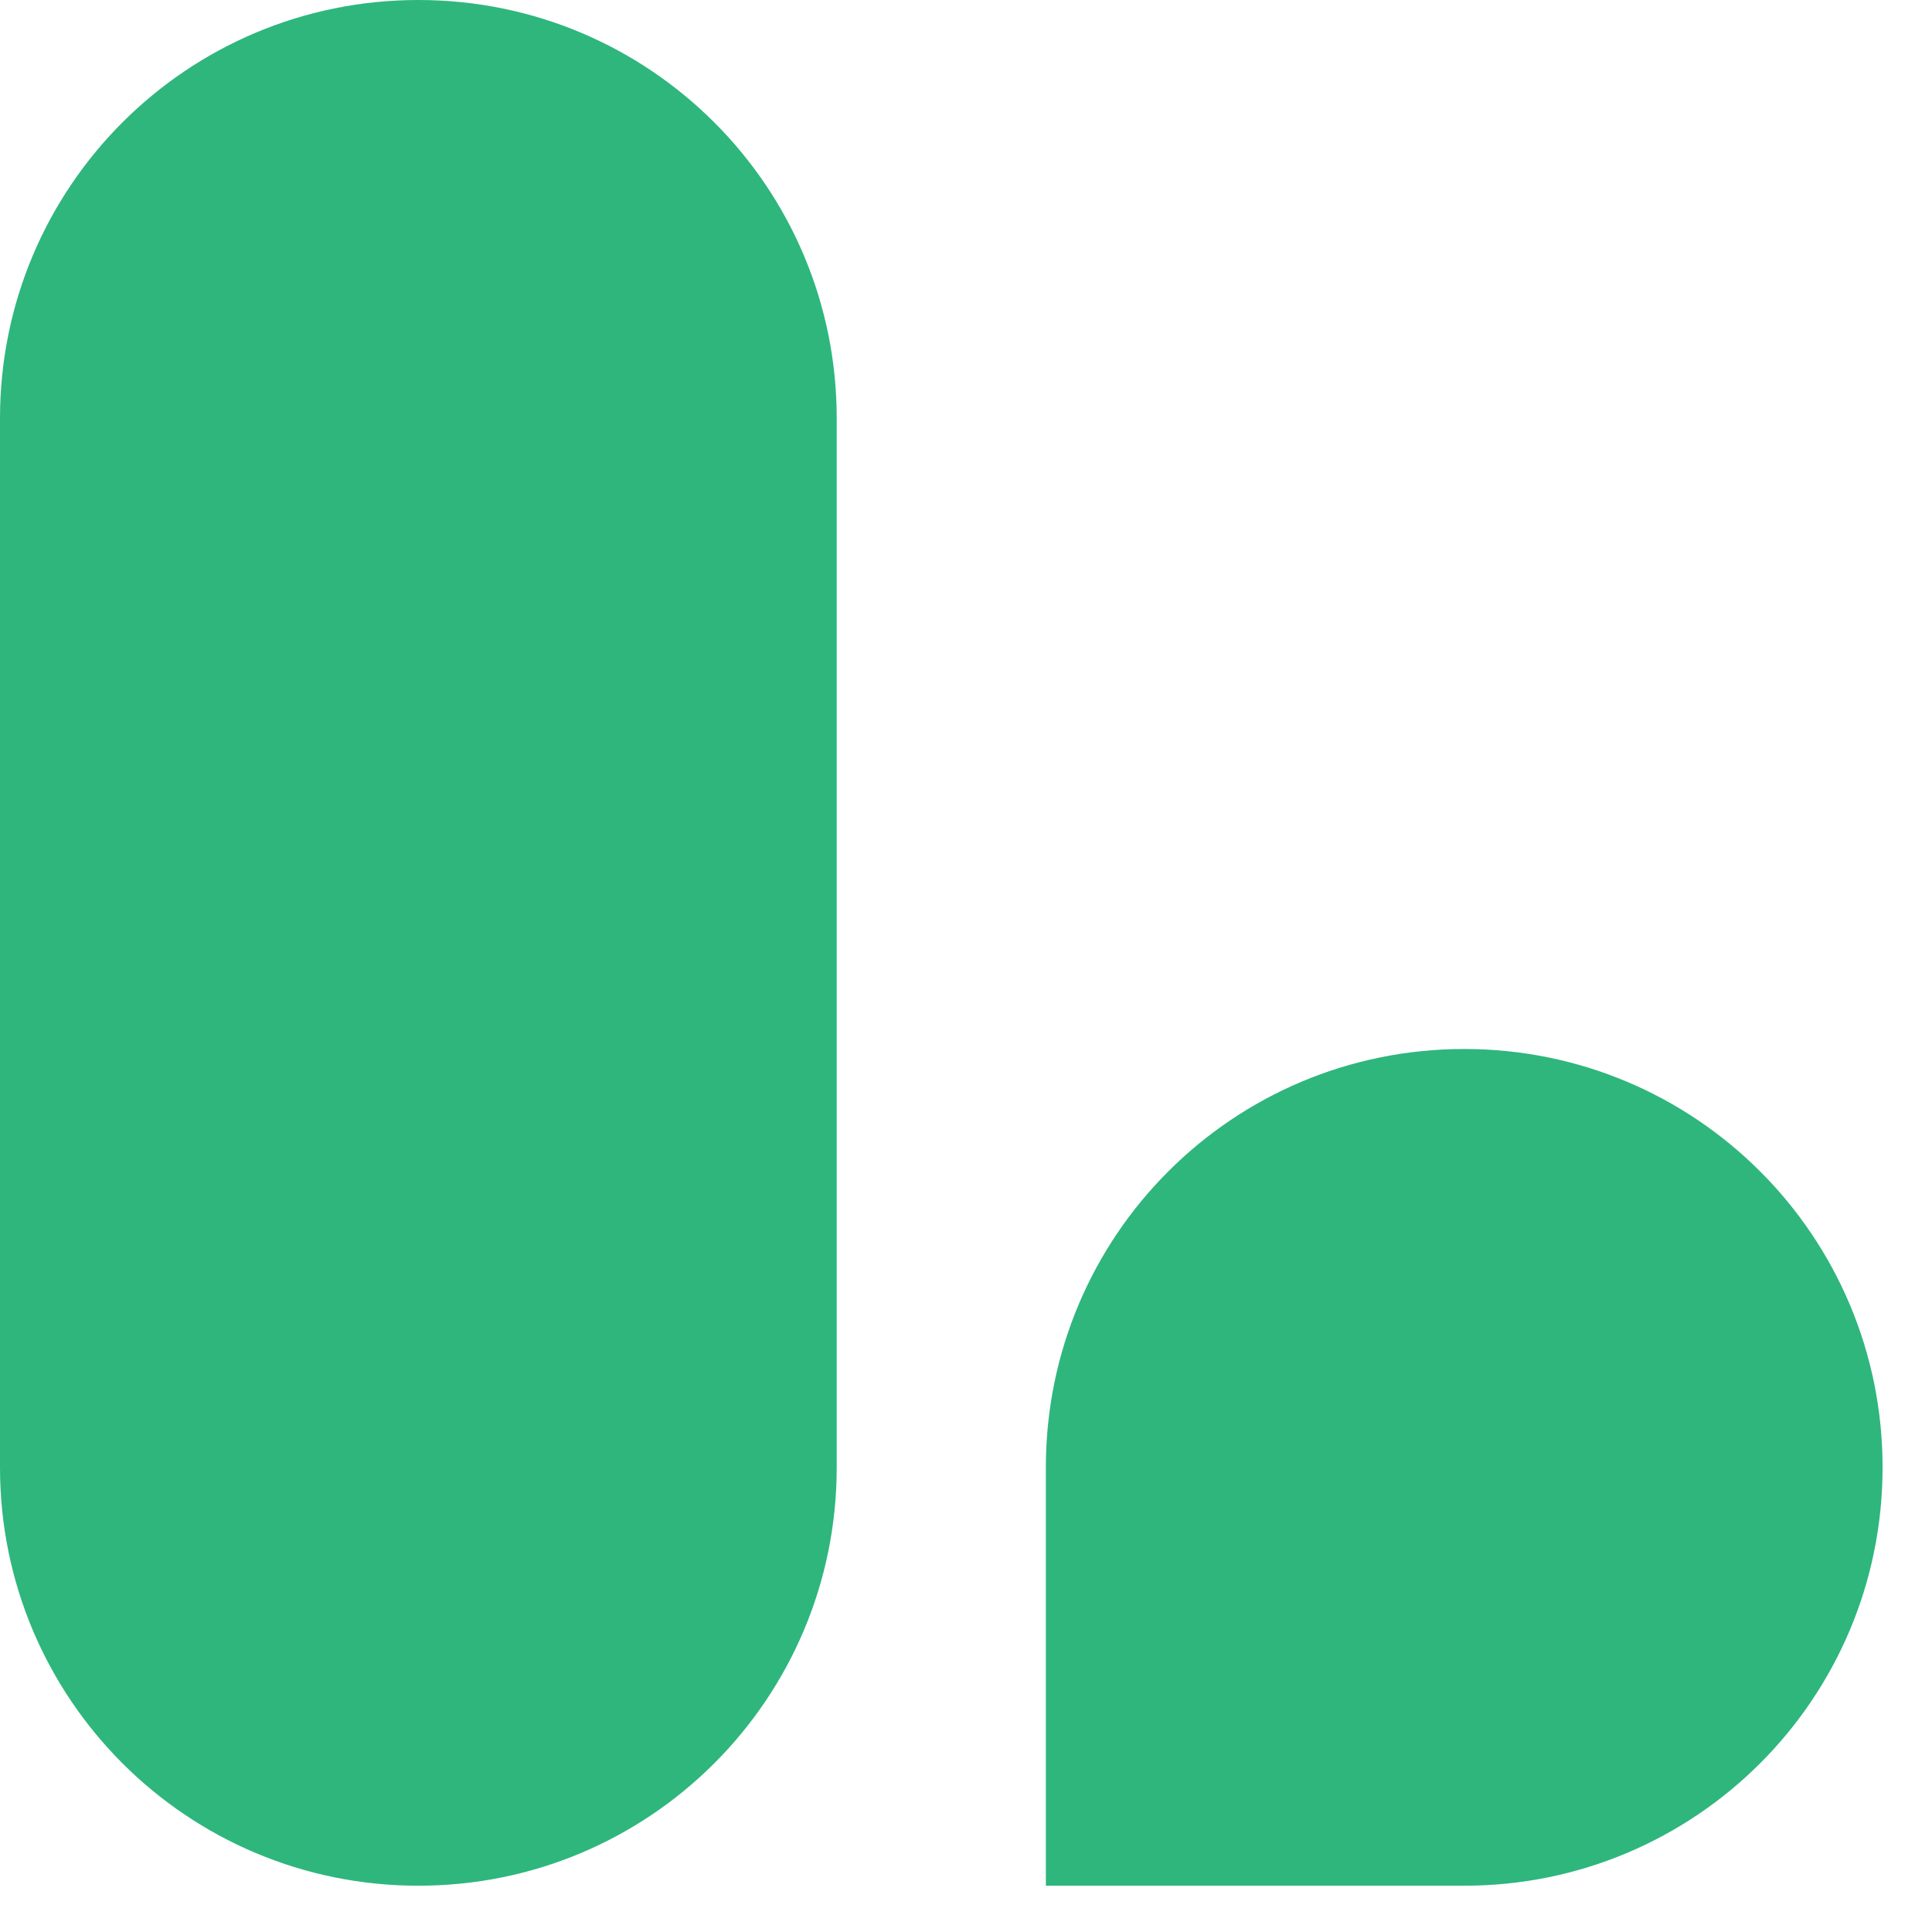
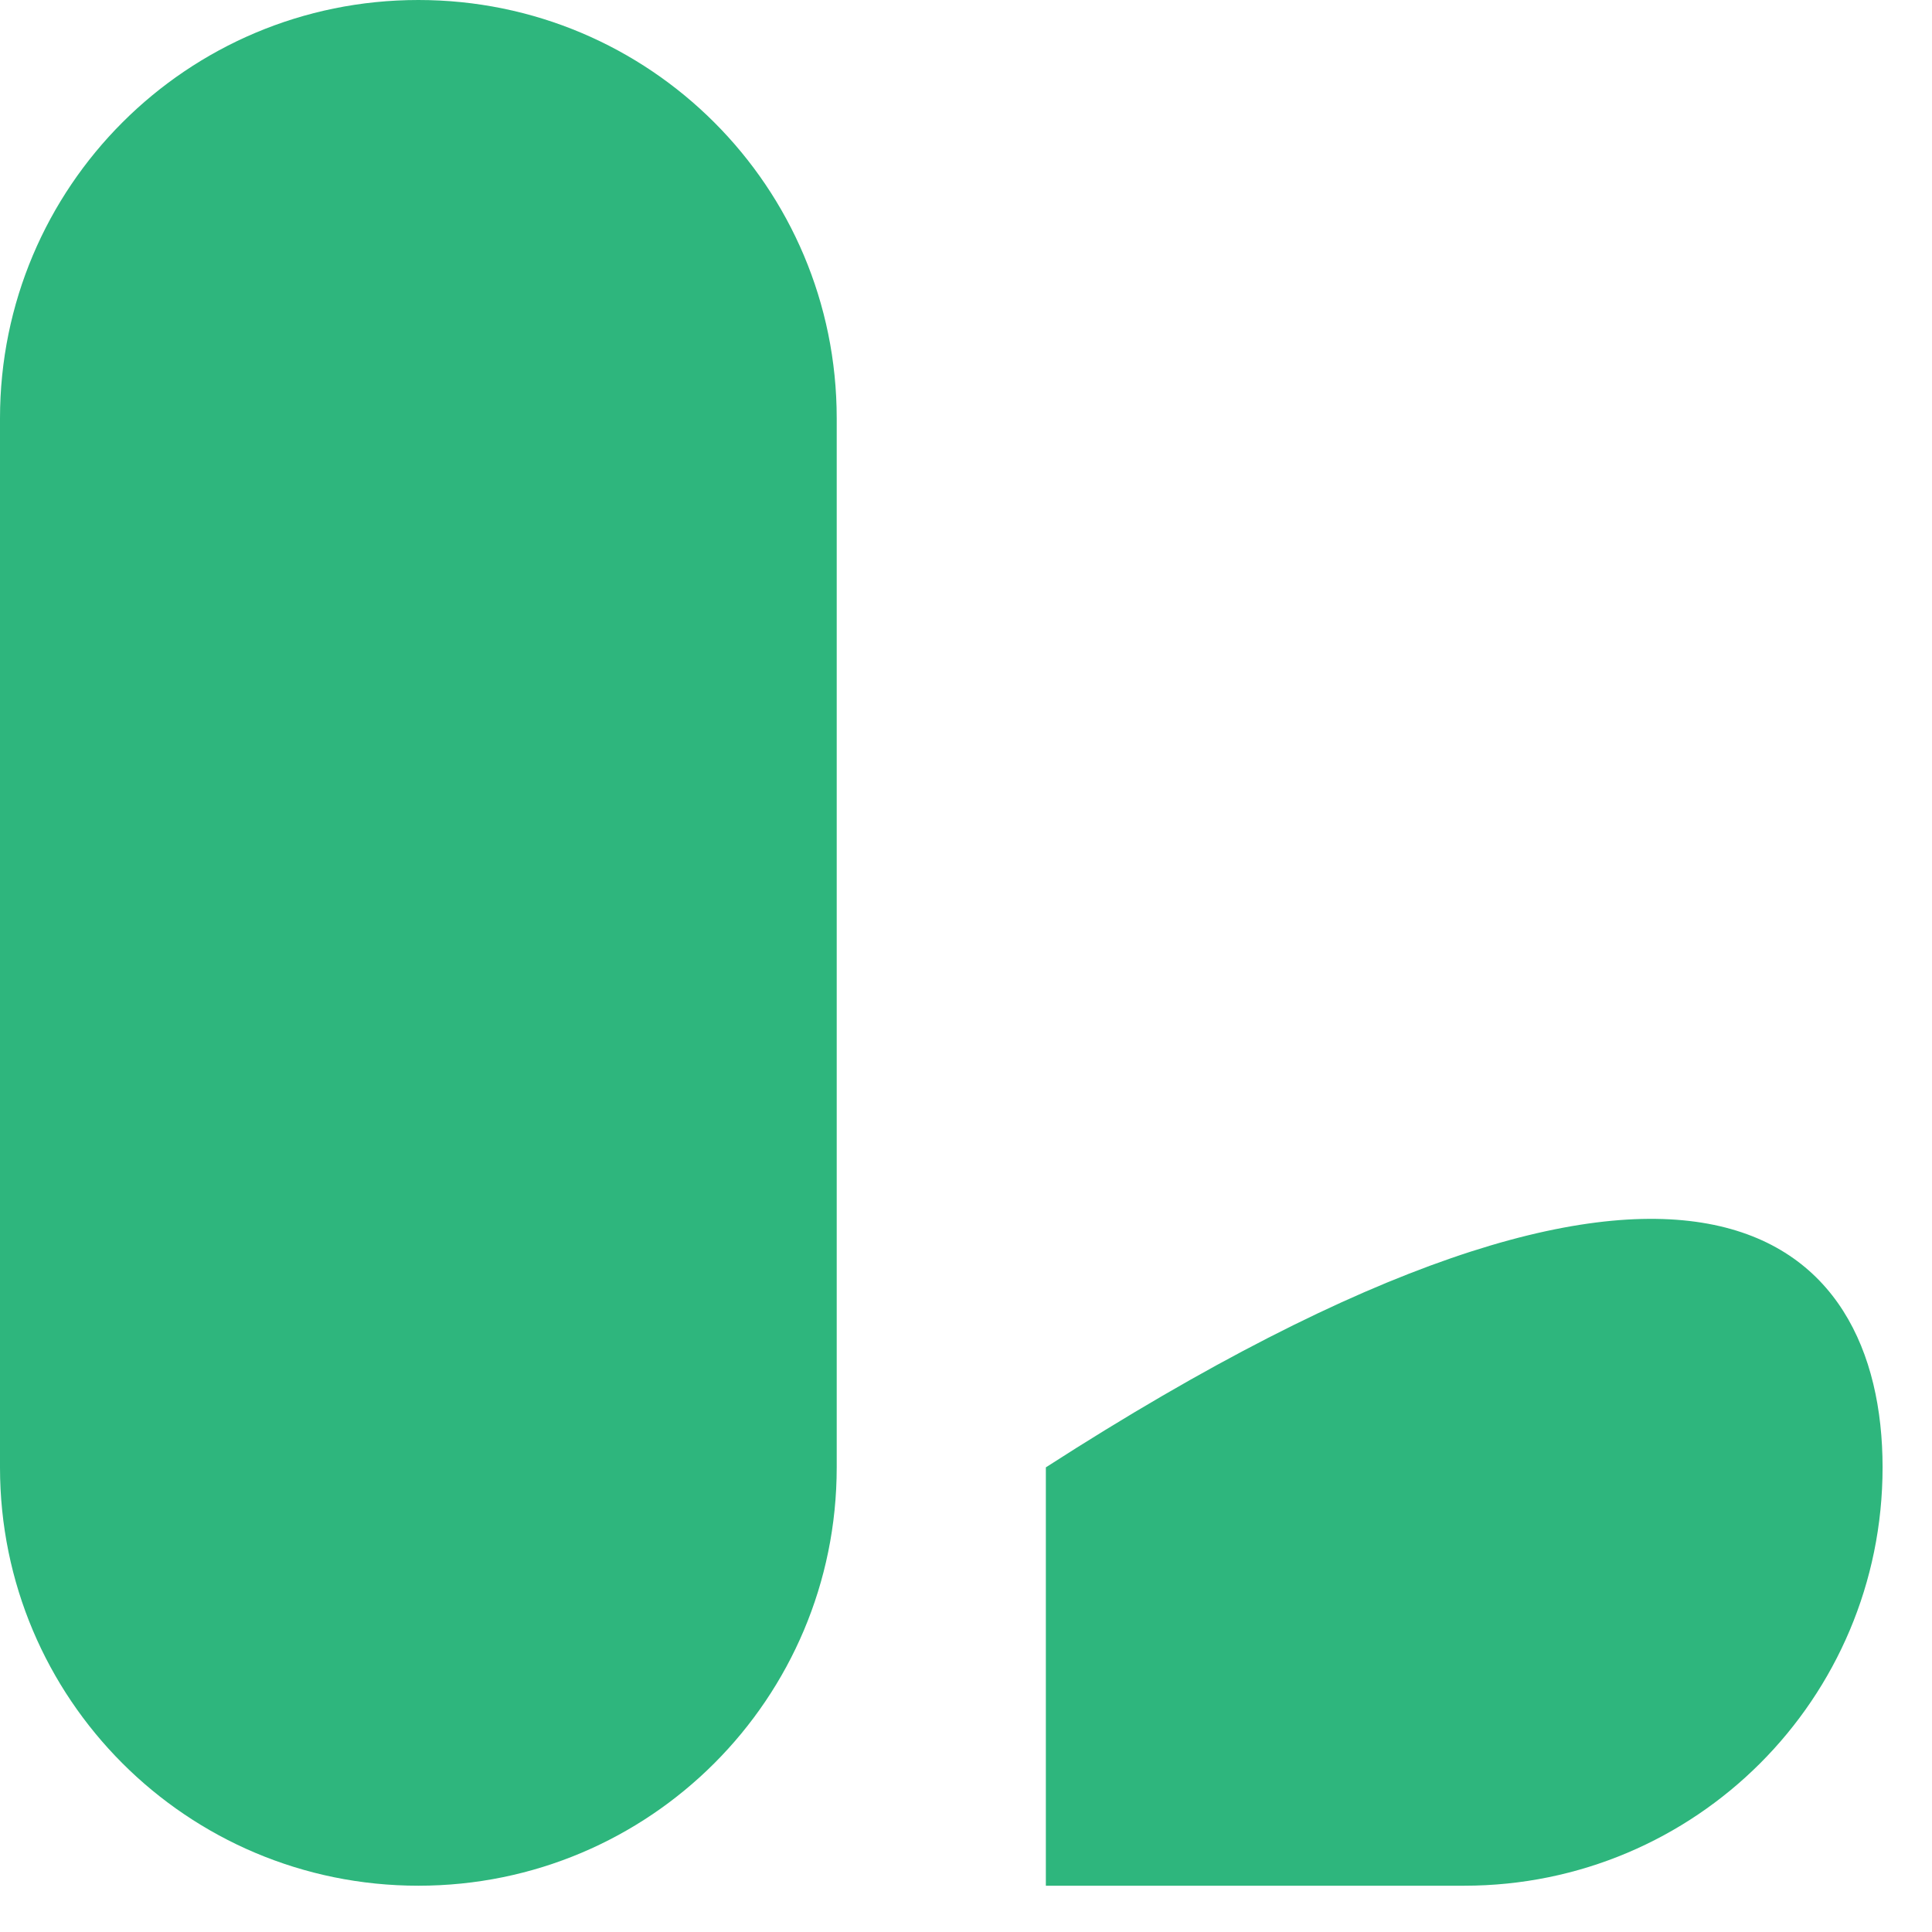
<svg xmlns="http://www.w3.org/2000/svg" fill="none" height="100%" overflow="visible" preserveAspectRatio="none" style="display: block;" viewBox="0 0 24 24" width="100%">
-   <path d="M12.992 18.228C12.992 15.354 15.315 13.031 18.189 13.031C21.063 13.031 23.386 15.354 23.386 18.228C23.386 21.102 21.063 23.425 18.189 23.425H12.992V18.228ZM10.394 18.228C10.394 21.102 8.071 23.425 5.197 23.425C2.323 23.425 0 21.102 0 18.228V5.197C0 2.323 2.323 0 5.197 0C8.071 0 10.394 2.323 10.394 5.197V18.228Z" fill="#2EB67D" id="Vector" />
+   <path d="M12.992 18.228C21.063 13.031 23.386 15.354 23.386 18.228C23.386 21.102 21.063 23.425 18.189 23.425H12.992V18.228ZM10.394 18.228C10.394 21.102 8.071 23.425 5.197 23.425C2.323 23.425 0 21.102 0 18.228V5.197C0 2.323 2.323 0 5.197 0C8.071 0 10.394 2.323 10.394 5.197V18.228Z" fill="#2EB67D" id="Vector" />
</svg>